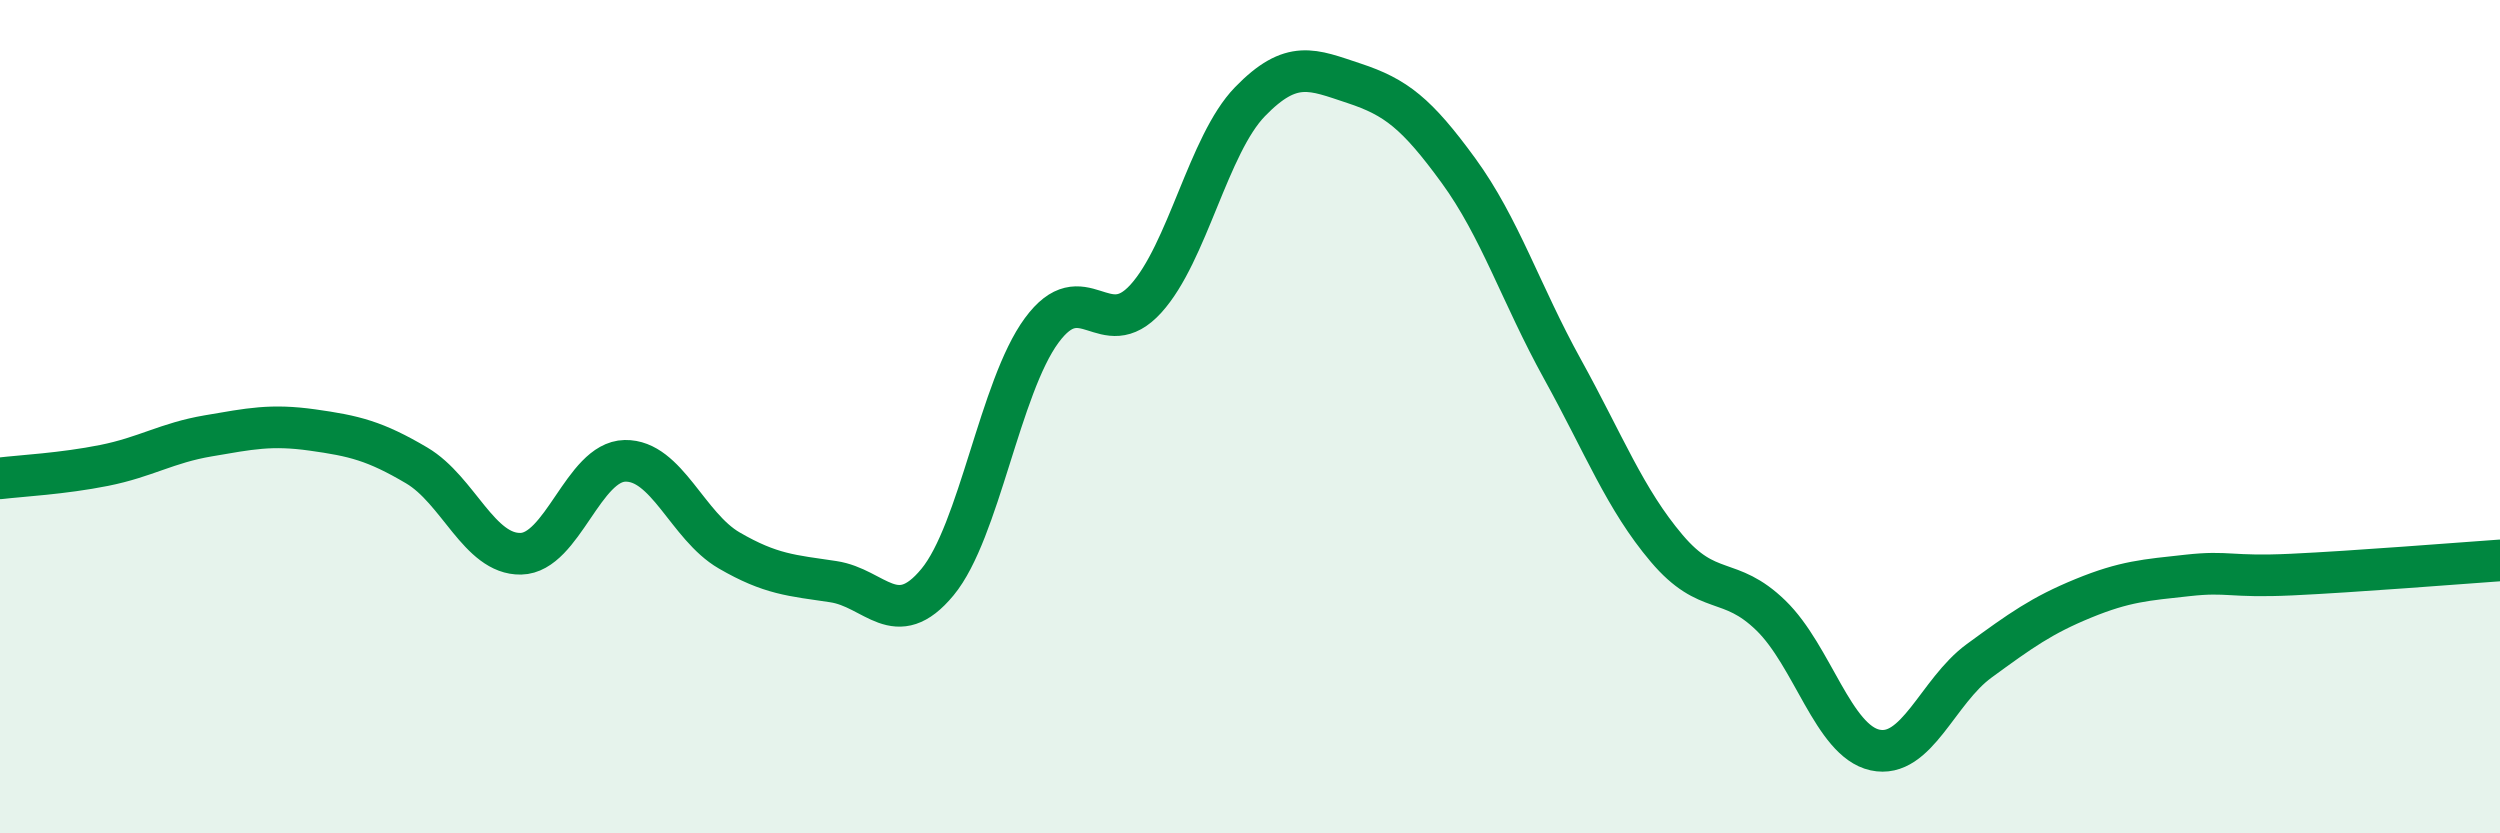
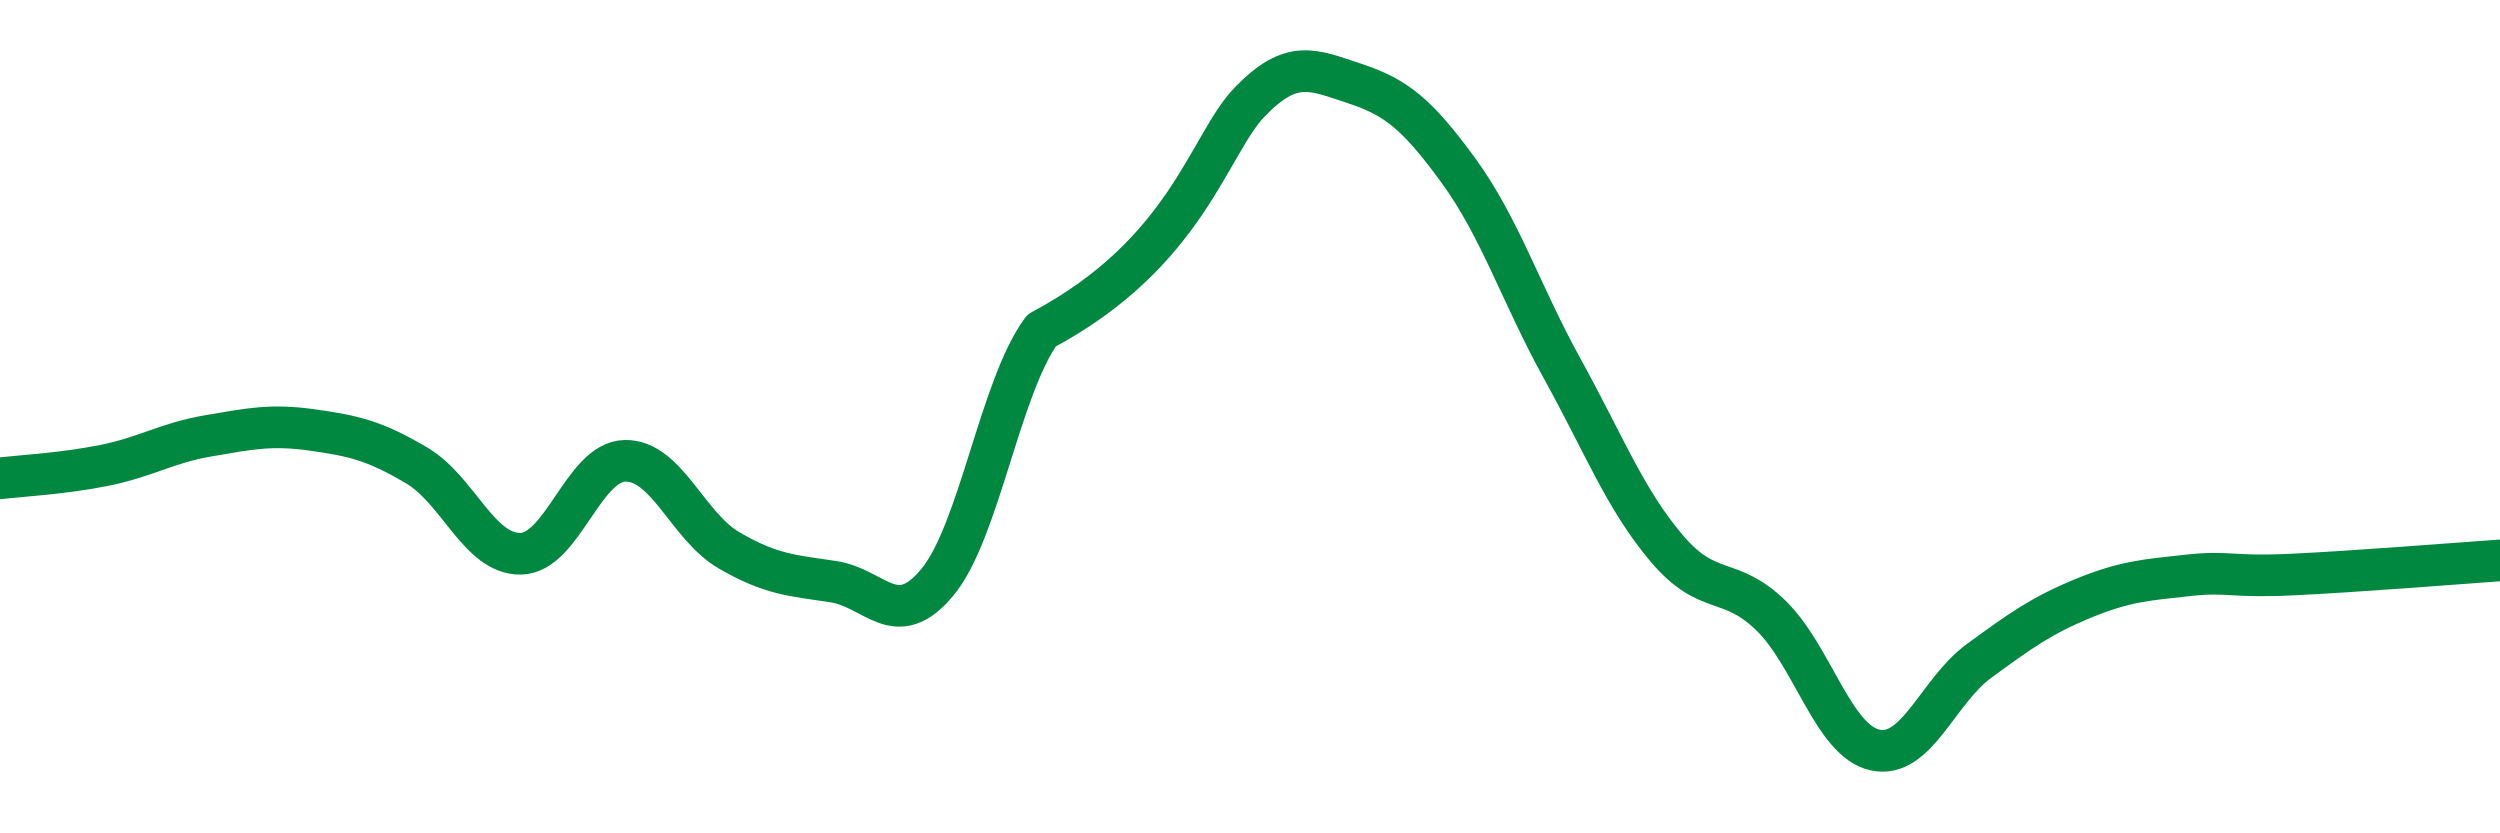
<svg xmlns="http://www.w3.org/2000/svg" width="60" height="20" viewBox="0 0 60 20">
-   <path d="M 0,11.48 C 0.5,11.42 1.5,11.37 2.5,11.17 C 3.5,10.97 4,10.63 5,10.46 C 6,10.29 6.5,10.18 7.5,10.32 C 8.5,10.46 9,10.58 10,11.17 C 11,11.76 11.5,13.31 12.5,13.29 C 13.5,13.27 14,11.08 15,11.06 C 16,11.04 16.5,12.63 17.5,13.21 C 18.5,13.79 19,13.81 20,13.96 C 21,14.11 21.5,15.18 22.5,13.97 C 23.5,12.76 24,9.29 25,7.93 C 26,6.57 26.5,8.27 27.5,7.17 C 28.5,6.07 29,3.47 30,2.44 C 31,1.41 31.5,1.67 32.5,2 C 33.5,2.33 34,2.72 35,4.09 C 36,5.46 36.5,7.05 37.5,8.86 C 38.5,10.67 39,11.98 40,13.16 C 41,14.34 41.5,13.8 42.5,14.77 C 43.5,15.74 44,17.78 45,18 C 46,18.22 46.5,16.59 47.5,15.86 C 48.5,15.13 49,14.77 50,14.36 C 51,13.95 51.5,13.92 52.5,13.81 C 53.5,13.7 53.5,13.86 55,13.79 C 56.5,13.72 59,13.52 60,13.45L60 20L0 20Z" fill="#008740" opacity="0.1" stroke-linecap="round" stroke-linejoin="round" />
-   <path d="M 0,11.48 C 0.5,11.42 1.5,11.37 2.5,11.17 C 3.5,10.97 4,10.63 5,10.46 C 6,10.29 6.5,10.18 7.5,10.32 C 8.5,10.46 9,10.58 10,11.17 C 11,11.76 11.5,13.31 12.5,13.29 C 13.5,13.27 14,11.08 15,11.06 C 16,11.04 16.5,12.63 17.5,13.21 C 18.5,13.79 19,13.81 20,13.96 C 21,14.11 21.5,15.18 22.5,13.97 C 23.5,12.76 24,9.29 25,7.93 C 26,6.57 26.5,8.27 27.5,7.17 C 28.5,6.07 29,3.47 30,2.44 C 31,1.41 31.5,1.67 32.5,2 C 33.5,2.33 34,2.72 35,4.09 C 36,5.46 36.5,7.05 37.5,8.86 C 38.5,10.67 39,11.98 40,13.16 C 41,14.34 41.5,13.8 42.5,14.77 C 43.5,15.74 44,17.78 45,18 C 46,18.22 46.5,16.59 47.5,15.86 C 48.5,15.13 49,14.77 50,14.36 C 51,13.95 51.5,13.92 52.5,13.81 C 53.5,13.7 53.5,13.86 55,13.79 C 56.5,13.72 59,13.52 60,13.45" stroke="#008740" stroke-width="1" fill="none" stroke-linecap="round" stroke-linejoin="round" />
+   <path d="M 0,11.48 C 0.5,11.42 1.5,11.37 2.5,11.17 C 3.5,10.97 4,10.63 5,10.46 C 6,10.29 6.5,10.18 7.5,10.32 C 8.5,10.46 9,10.58 10,11.17 C 11,11.76 11.5,13.31 12.5,13.29 C 13.5,13.27 14,11.08 15,11.06 C 16,11.04 16.5,12.63 17.5,13.21 C 18.5,13.79 19,13.81 20,13.96 C 21,14.11 21.5,15.18 22.5,13.97 C 23.5,12.76 24,9.29 25,7.93 C 28.5,6.07 29,3.47 30,2.44 C 31,1.41 31.5,1.67 32.5,2 C 33.5,2.33 34,2.72 35,4.09 C 36,5.46 36.5,7.05 37.5,8.86 C 38.5,10.67 39,11.98 40,13.16 C 41,14.34 41.5,13.8 42.5,14.77 C 43.5,15.74 44,17.78 45,18 C 46,18.22 46.5,16.59 47.5,15.86 C 48.5,15.13 49,14.77 50,14.36 C 51,13.95 51.5,13.92 52.5,13.81 C 53.5,13.7 53.5,13.86 55,13.79 C 56.5,13.72 59,13.52 60,13.45" stroke="#008740" stroke-width="1" fill="none" stroke-linecap="round" stroke-linejoin="round" />
</svg>